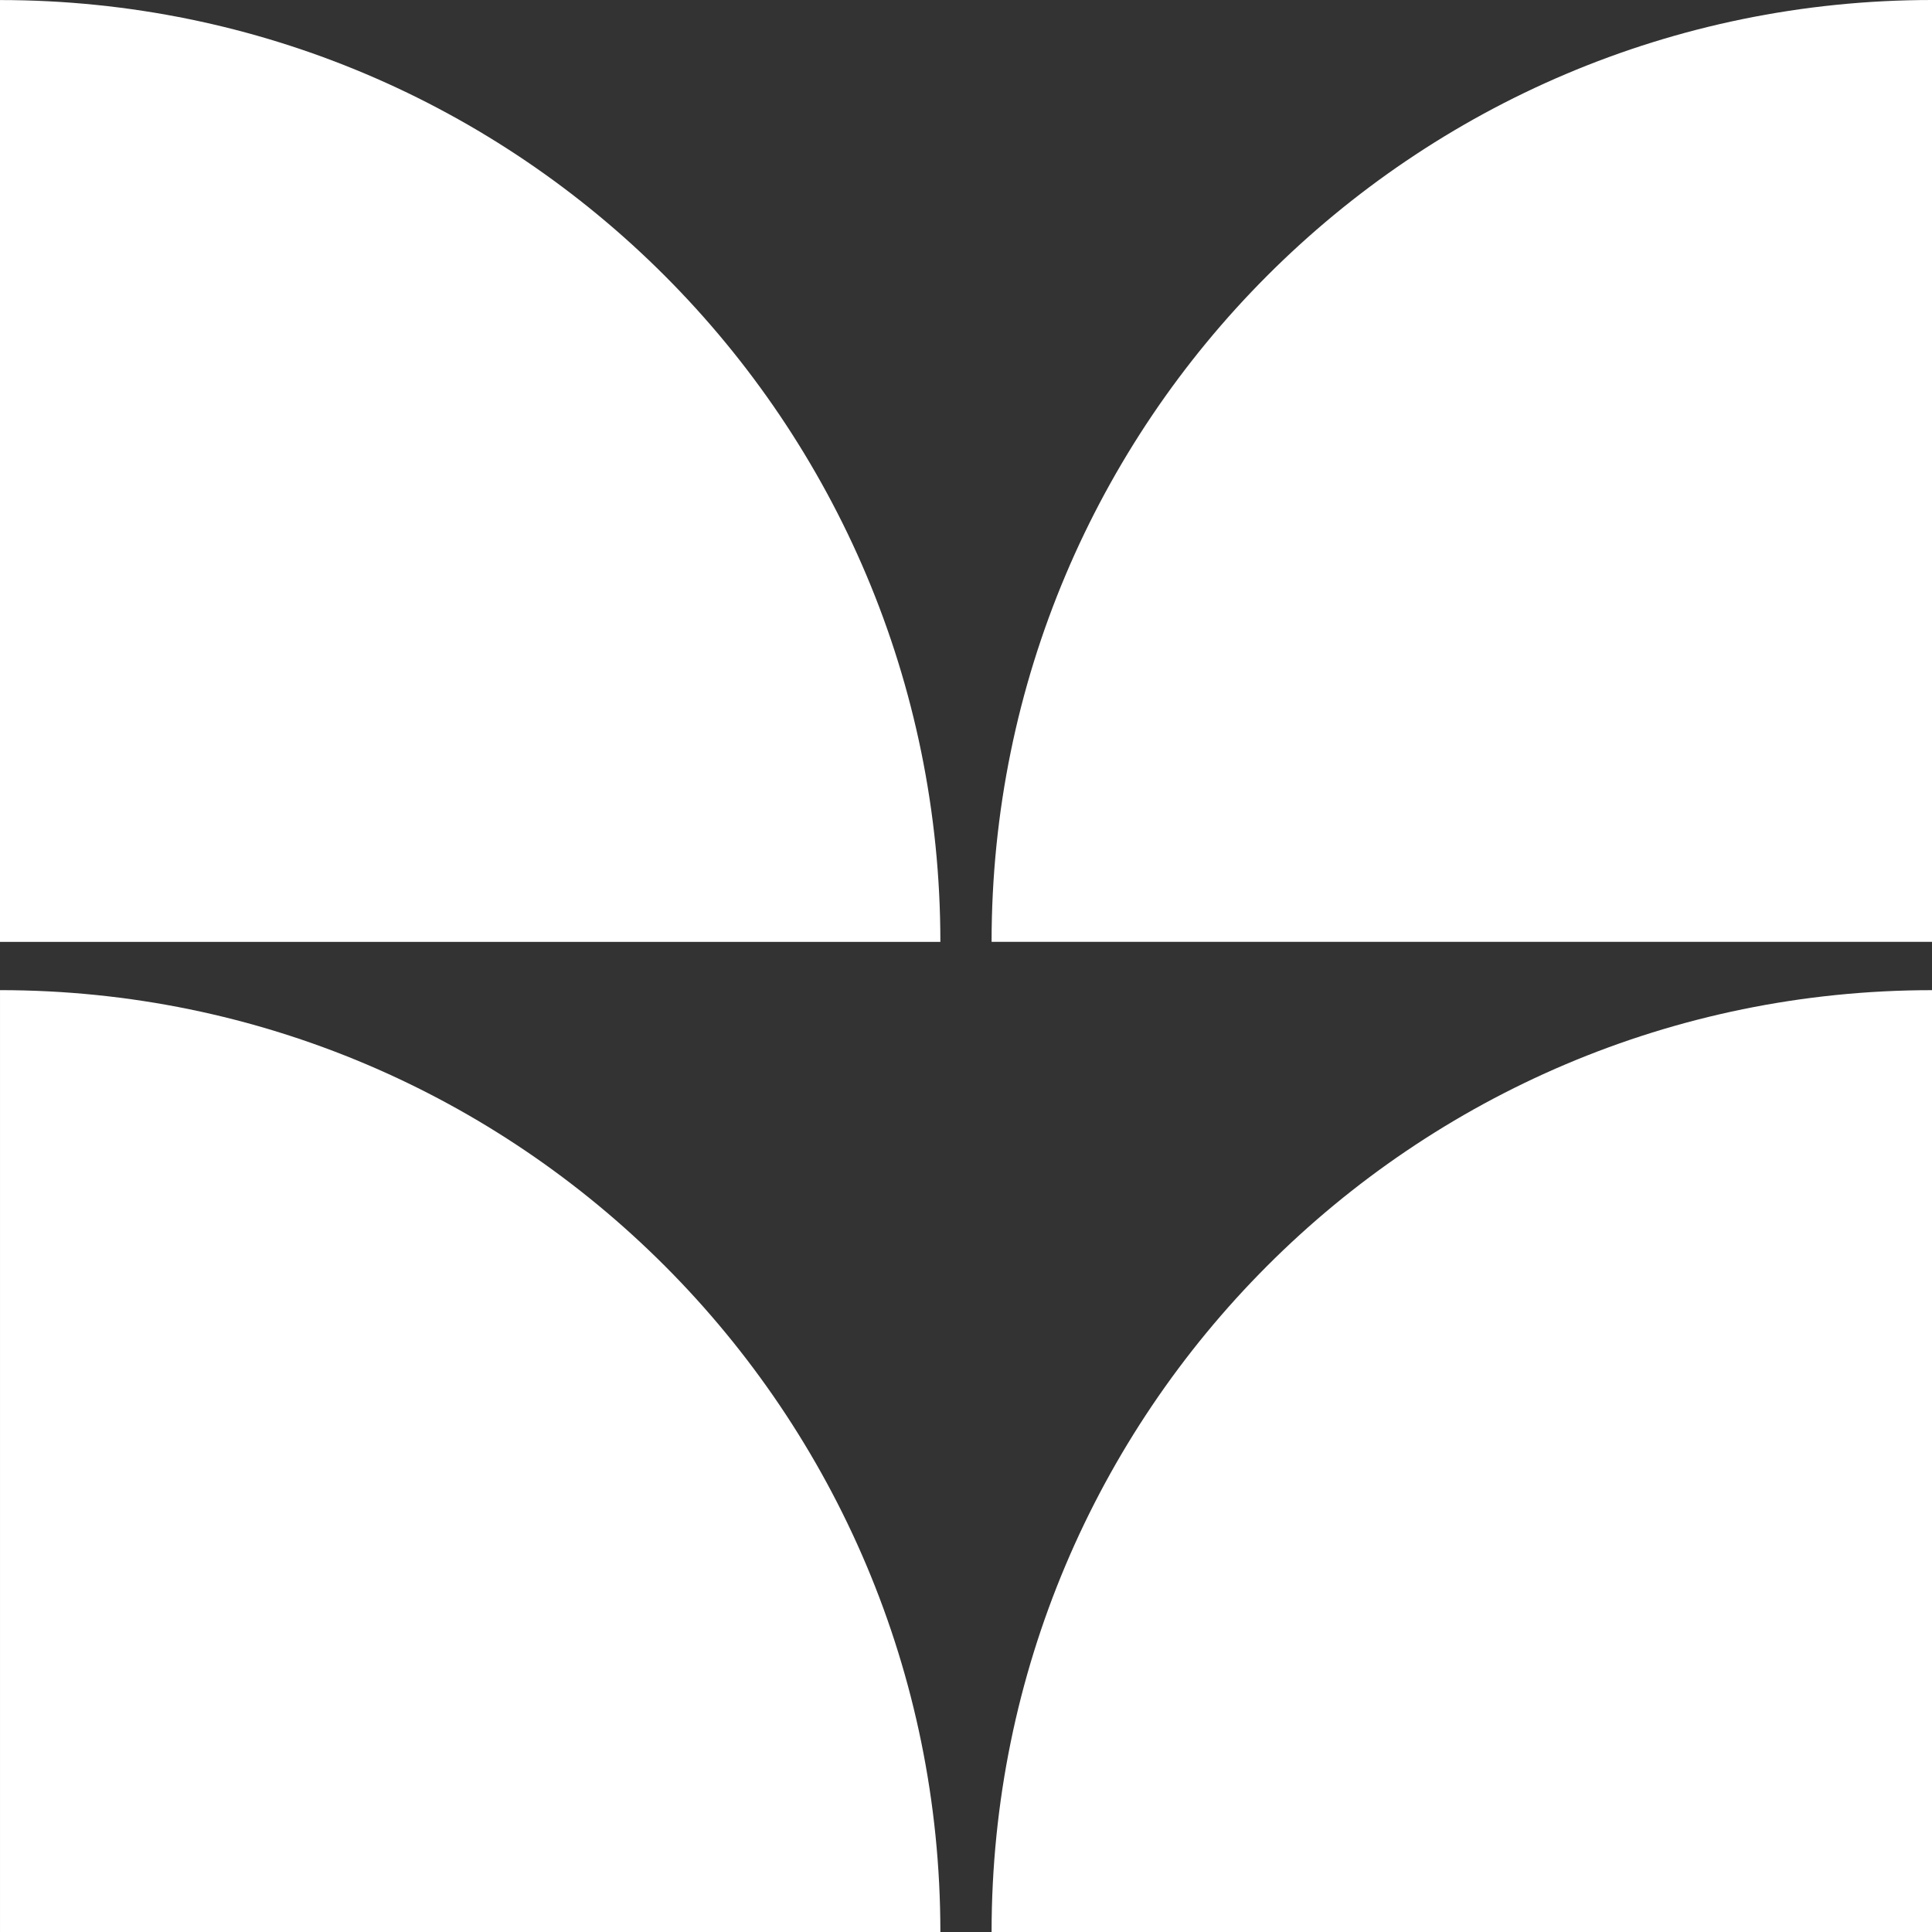
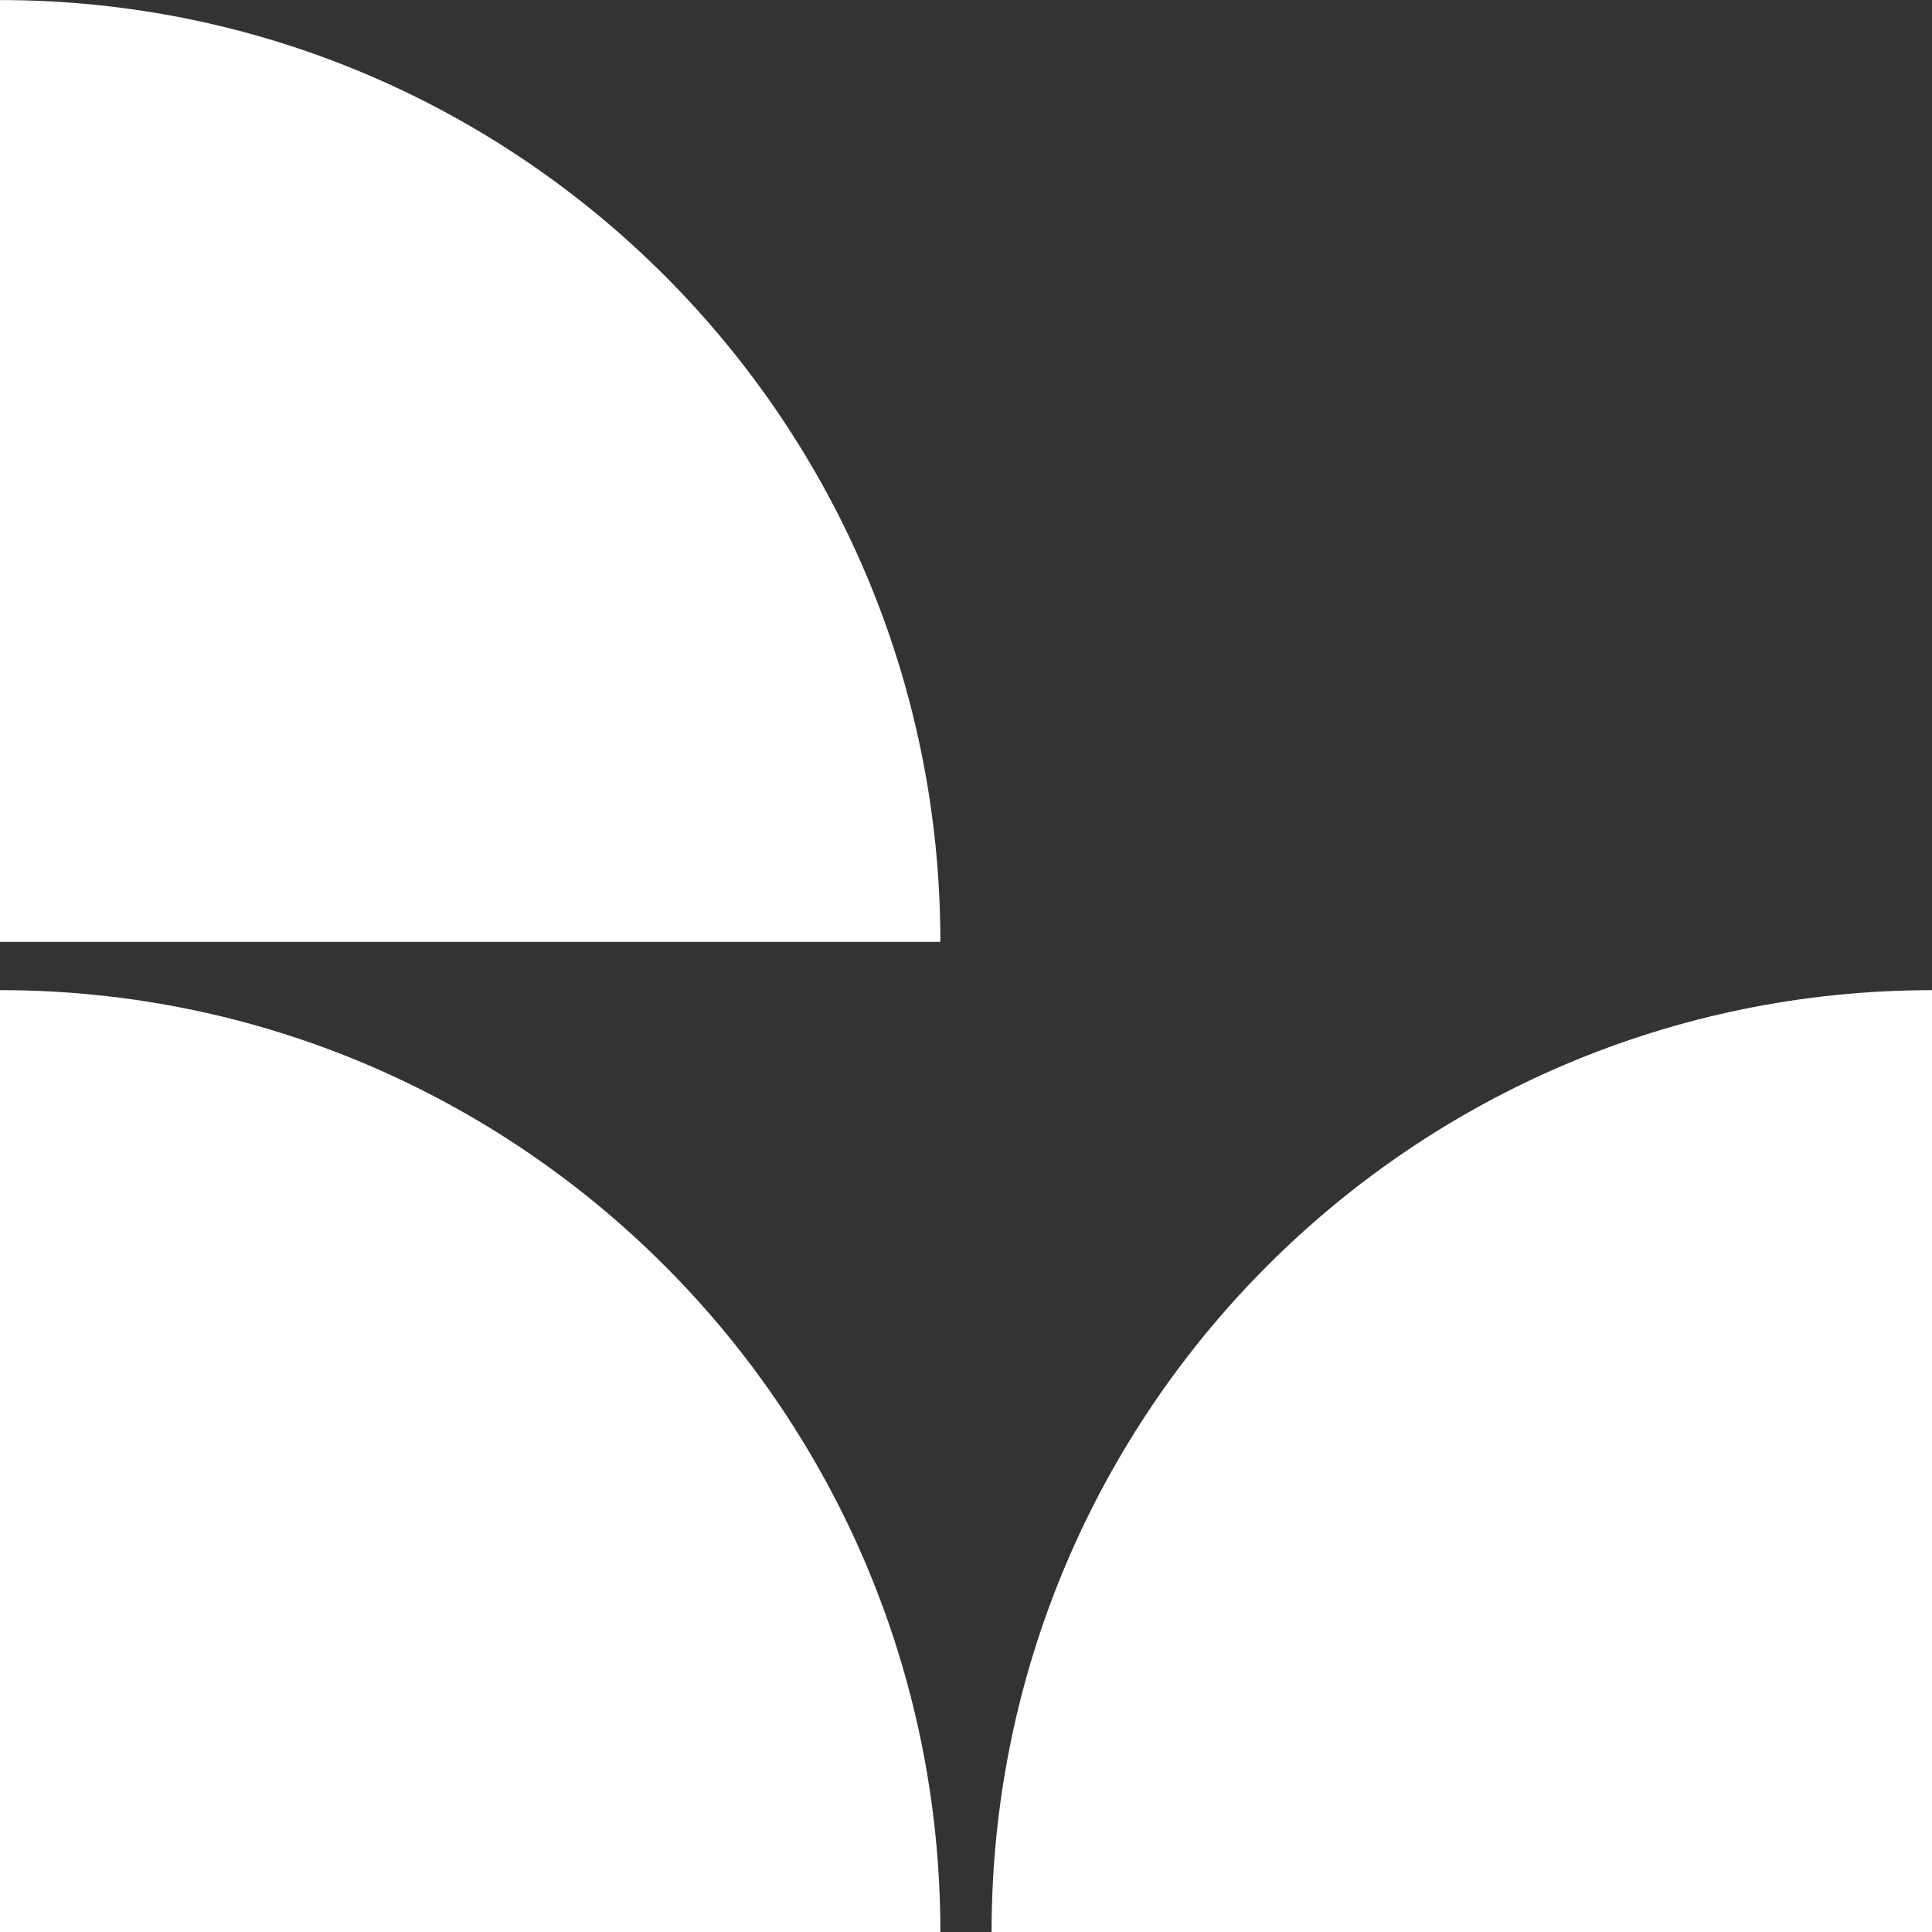
<svg xmlns="http://www.w3.org/2000/svg" width="520" height="520" viewBox="0 0 520 520" fill="none">
  <rect x="0" y="0" width="520" height="520" fill="#333333" stroke="none" />
-   <path d="M520 0V253.497L266.887 253.497C266.892 113.494 380.213 1.74354e-05 520 0Z" fill="white" />
  <path d="M520 266.503V520H266.887C266.891 379.997 380.213 266.503 520 266.503Z" fill="white" />
  <path d="M253.102 253.513C253.099 113.512 139.783 0.019 0 0.014L1.10809e-05 253.513L253.102 253.513Z" fill="white" />
  <path d="M0.002 266.498C139.783 266.504 253.097 379.995 253.102 519.994H0.002L0.002 266.498Z" fill="white" />
</svg>